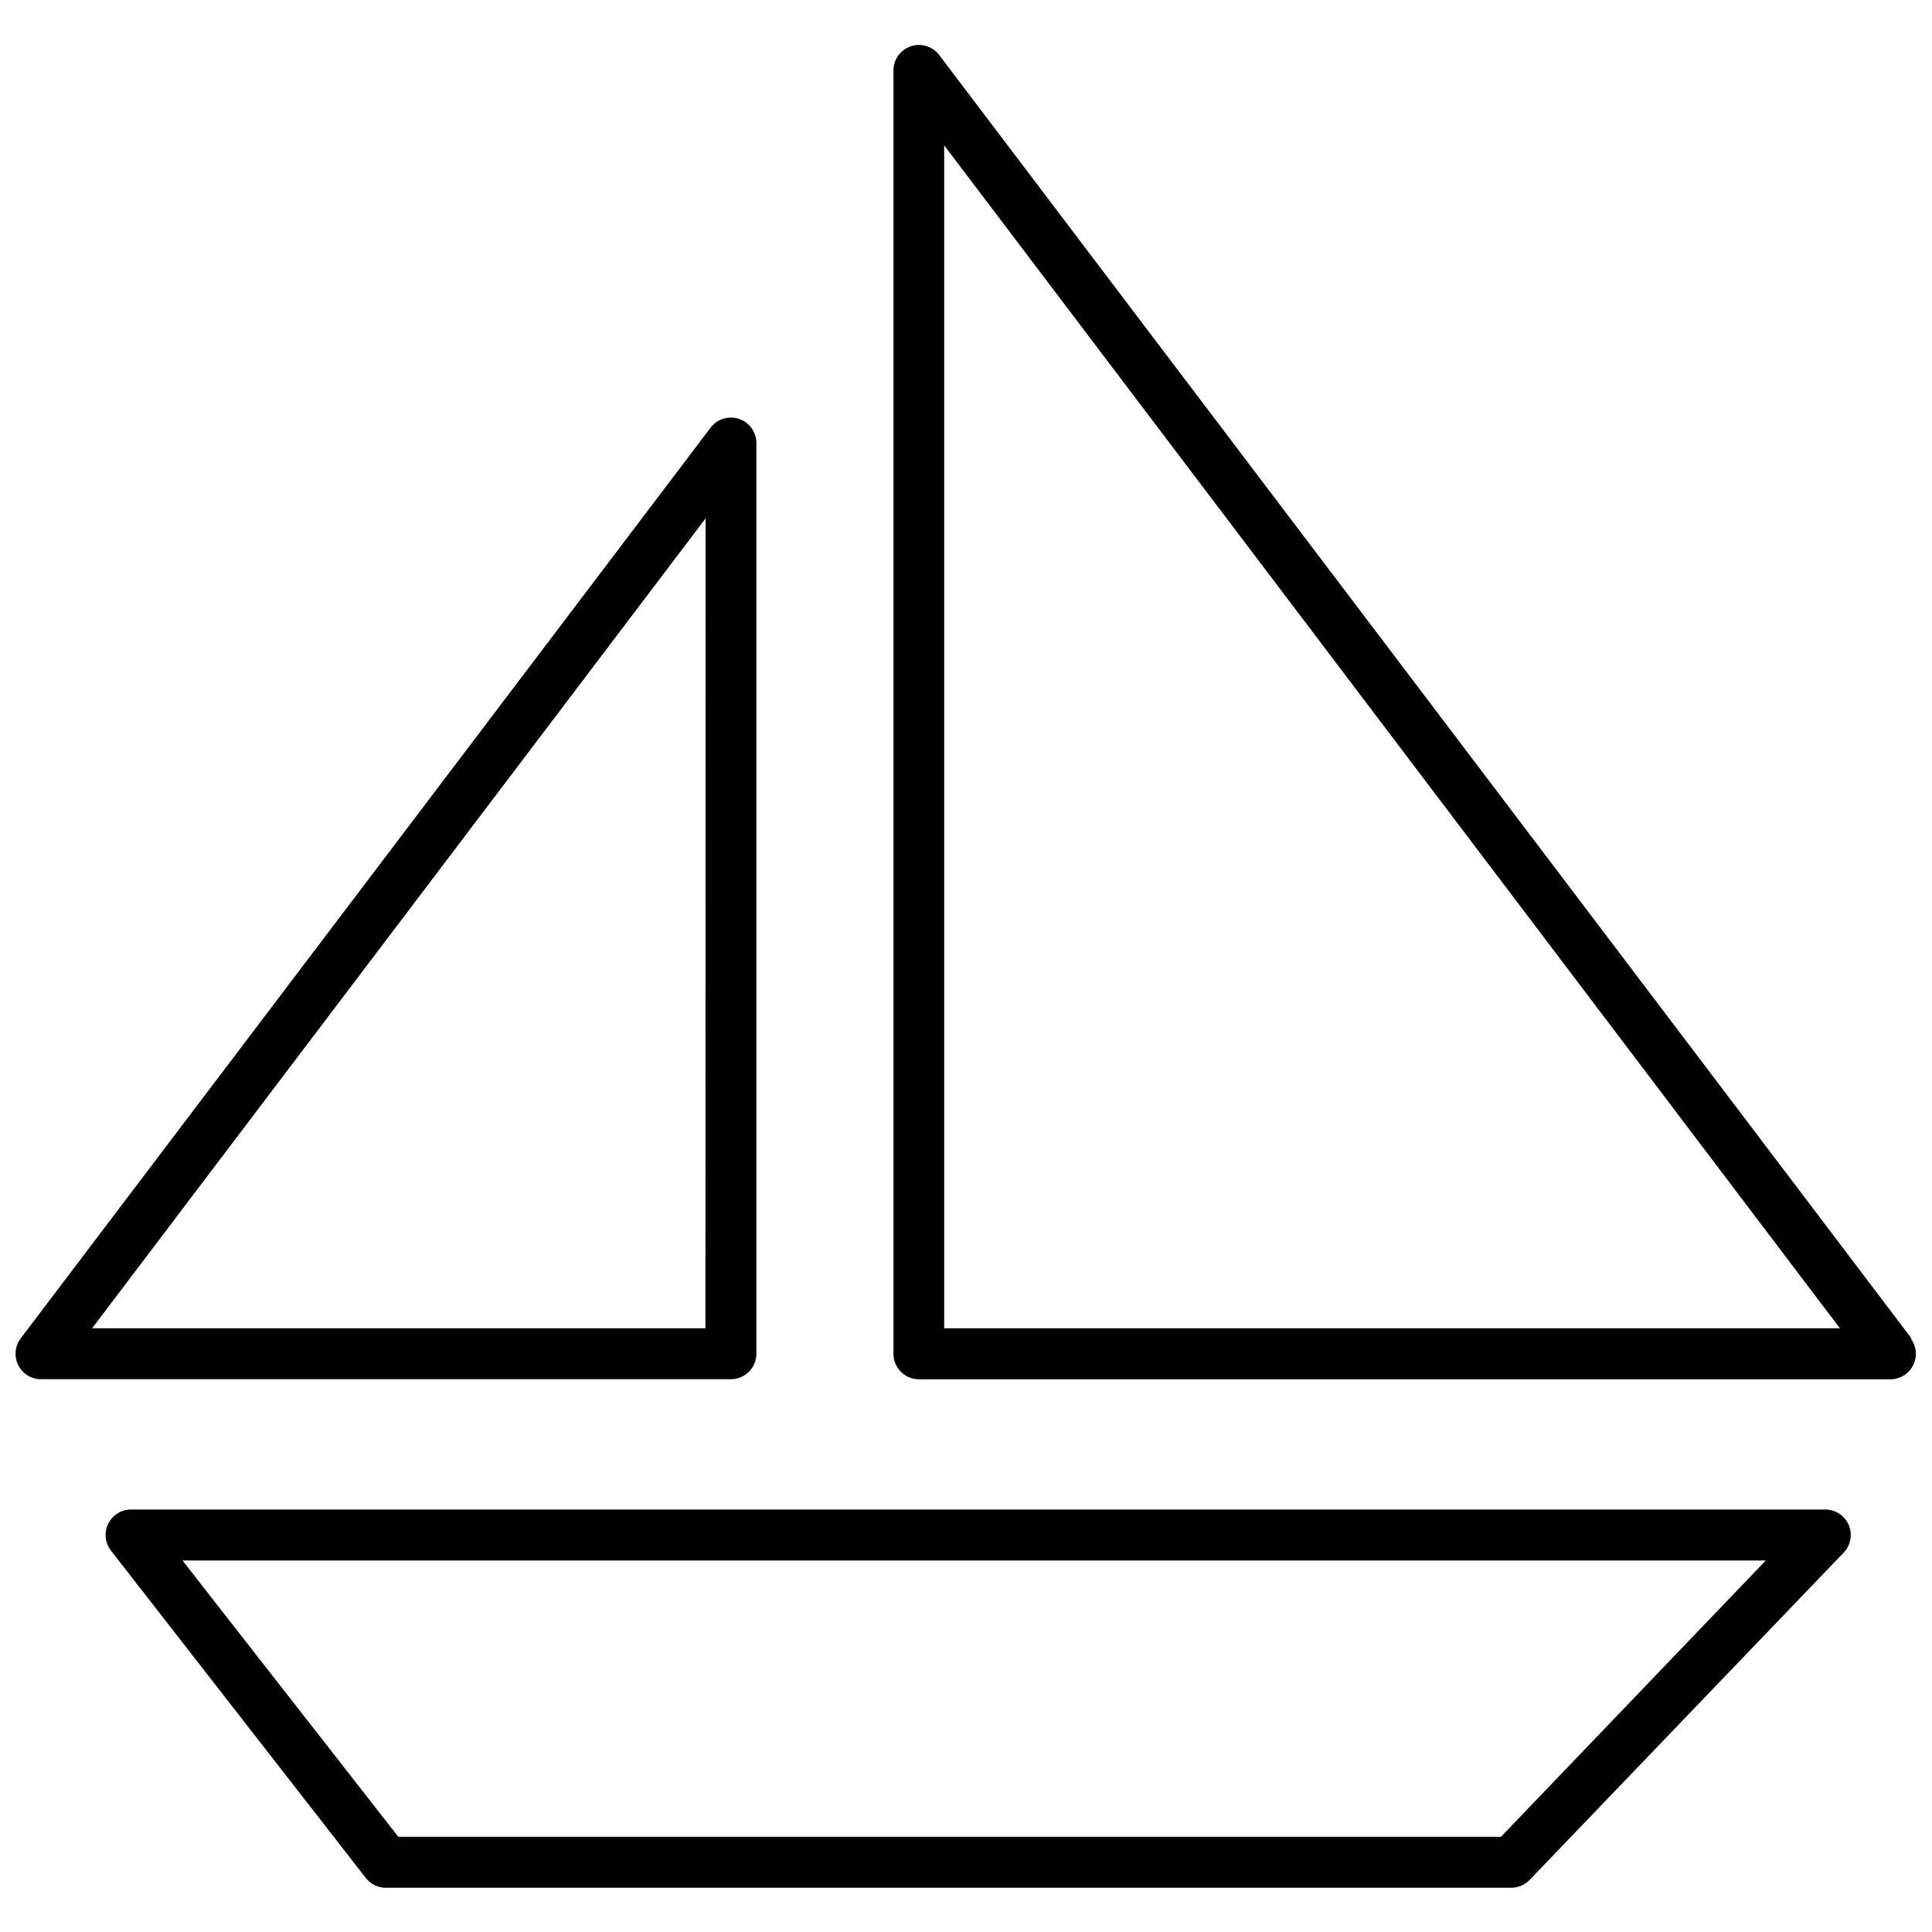
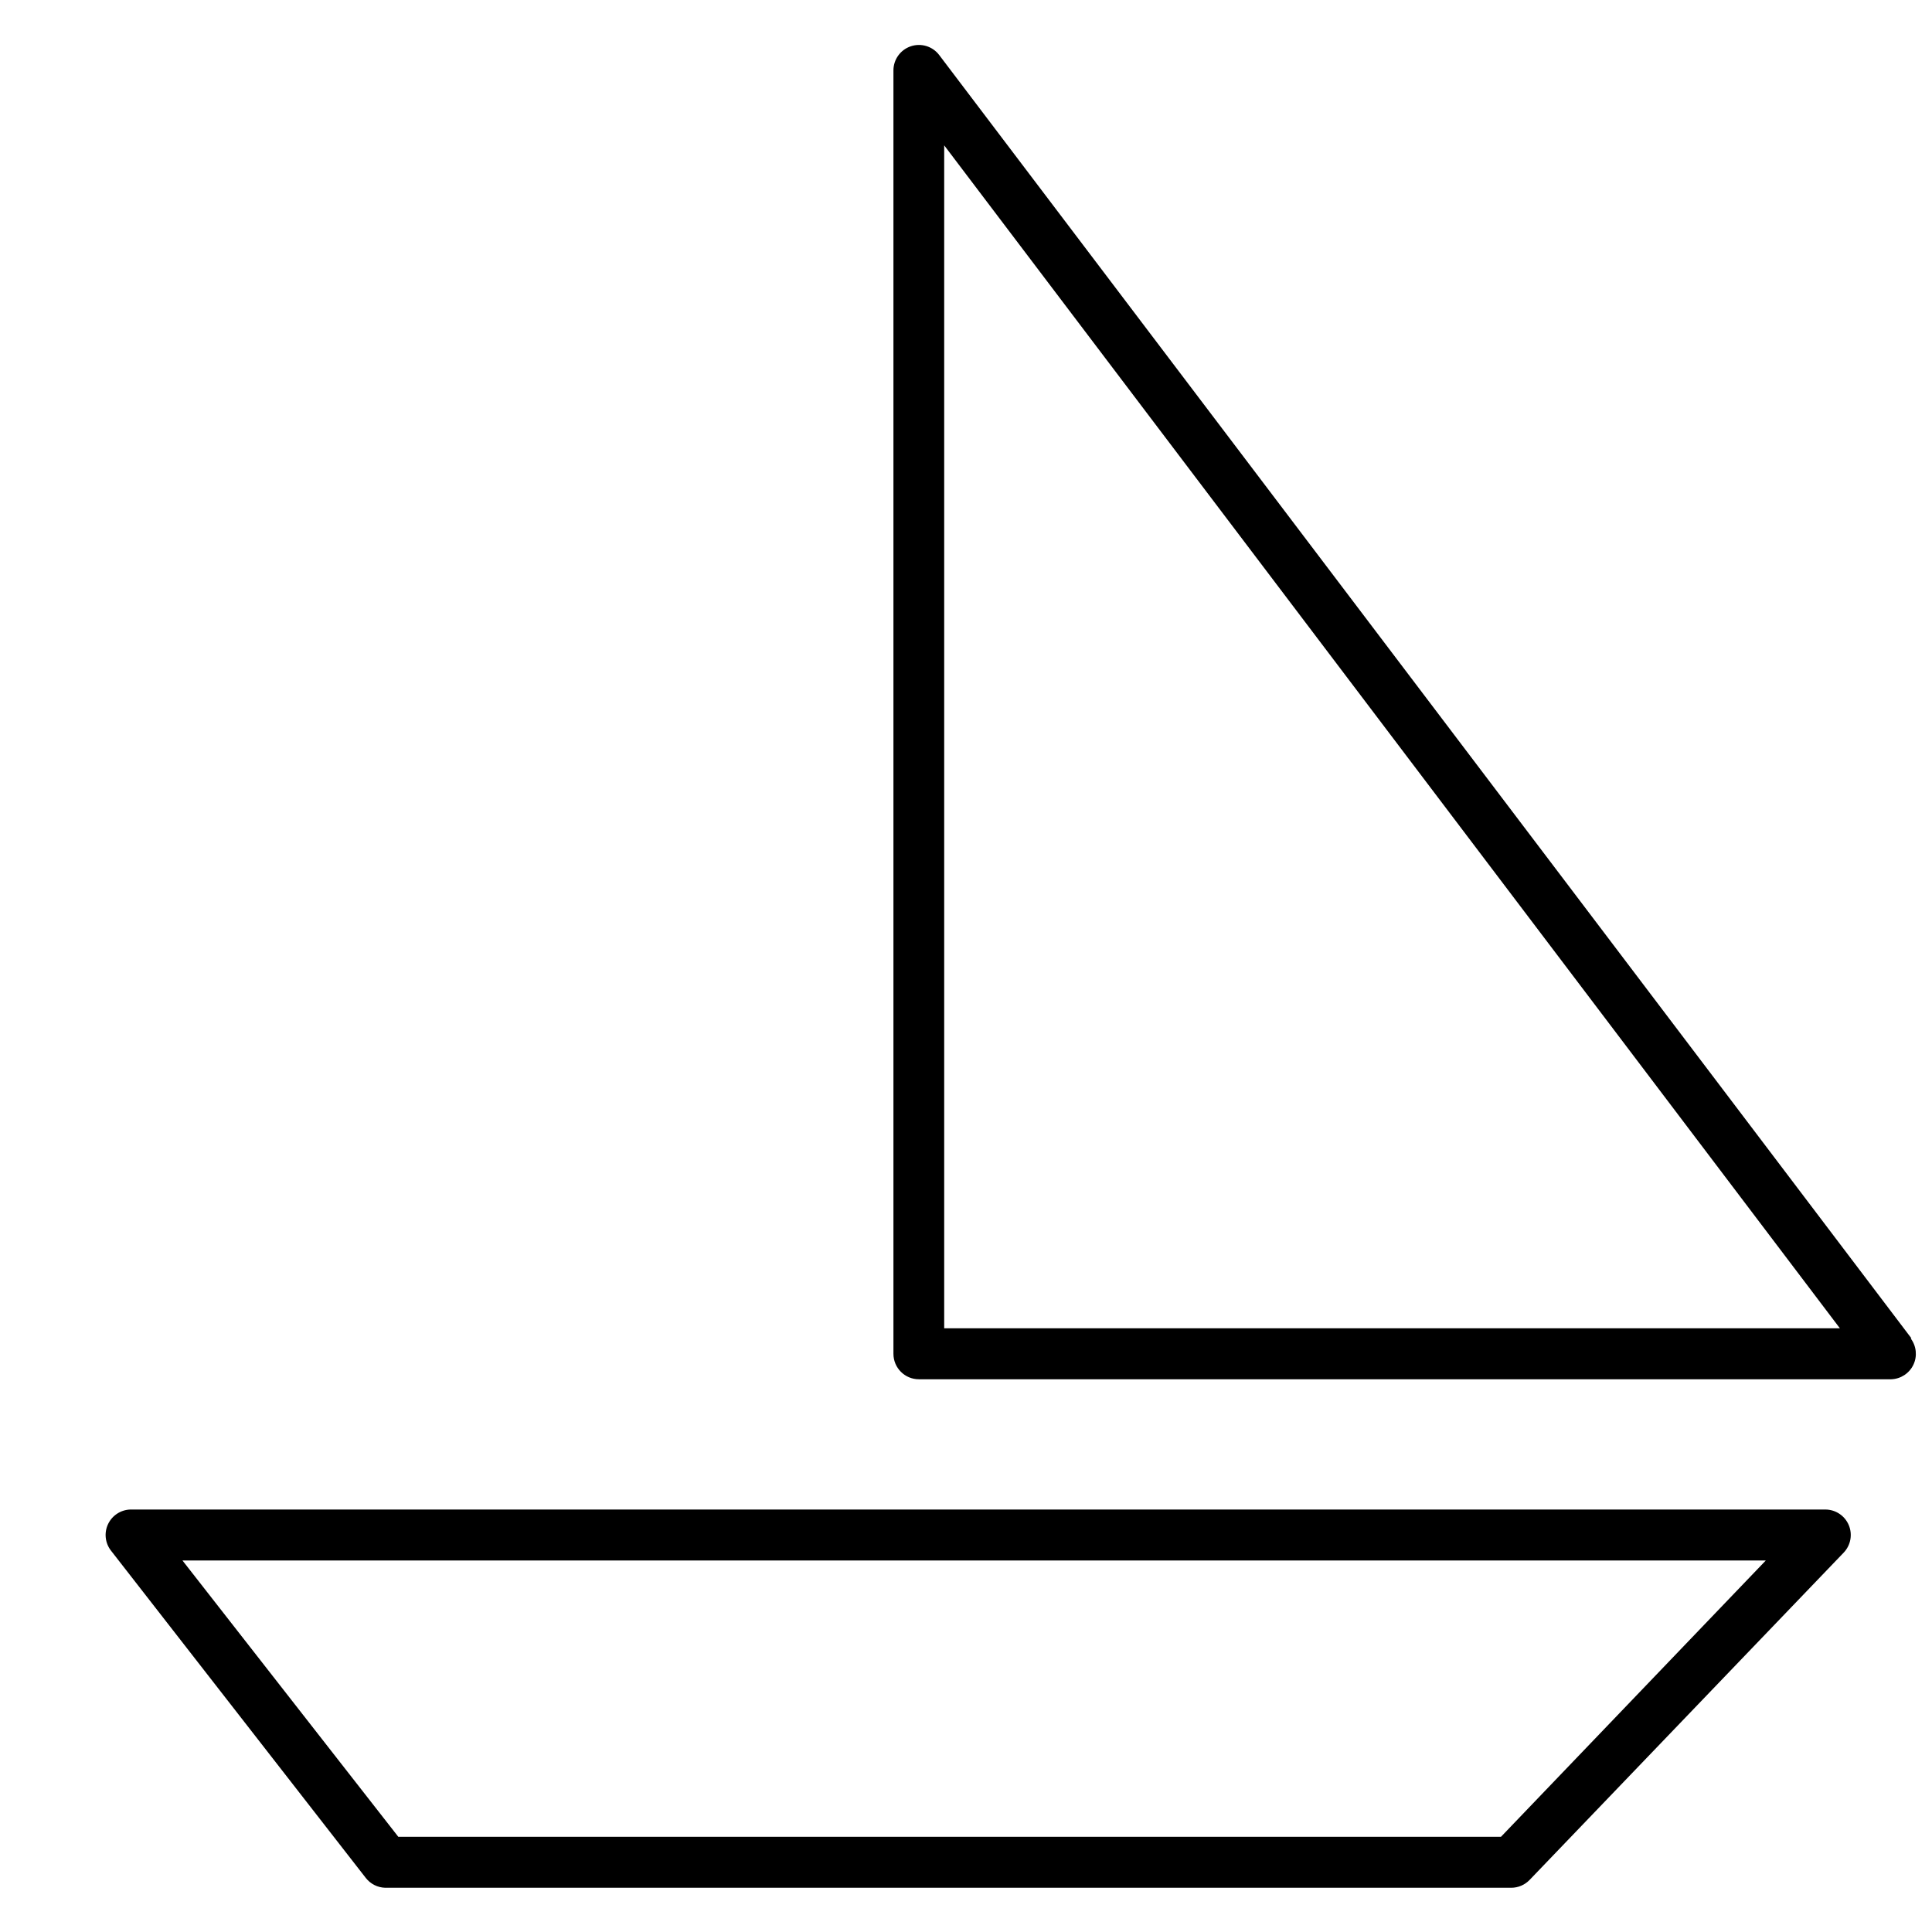
<svg xmlns="http://www.w3.org/2000/svg" width="800px" height="800px" version="1.1" viewBox="144 144 512 512">
  <defs>
    <clipPath id="b">
      <path d="m380 155h271.9v355h-271.9z" />
    </clipPath>
    <clipPath id="a">
      <path d="m148.09 254h196.91v256h-196.91z" />
    </clipPath>
  </defs>
  <g clip-path="url(#b)">
    <path d="m650.56 498.69-257.68-340.13c-1.754-2.293-4.773-3.215-7.512-2.293-2.734 0.918-4.586 3.477-4.598 6.363v340.14c0 3.727 3.019 6.75 6.75 6.75h257.68c2.519-0.086 4.781-1.57 5.867-3.844 1.082-2.277 0.809-4.969-0.715-6.981zm-256.34-2.68v-313.49l237.37 313.49z" />
  </g>
  <g clip-path="url(#a)">
-     <path d="m344.45 502.76v-241.45c-0.043-2.859-1.883-5.383-4.594-6.297-2.707-0.914-5.699-0.023-7.469 2.227l-182.9 241.44c-1.52 2.012-1.797 4.703-0.711 6.981 1.082 2.273 3.344 3.758 5.867 3.844h182.9c1.816 0.043 3.574-0.652 4.871-1.922 1.301-1.27 2.035-3.012 2.035-4.828zm-13.504-6.75-162.54-0.004 162.59-214.64z" />
-   </g>
+     </g>
  <path d="m627.73 544.04h-449.18c-2.539 0.074-4.82 1.562-5.91 3.859-1.086 2.293-0.797 5.004 0.758 7.016l67.562 86.785c1.246 1.586 3.137 2.531 5.152 2.578h298.39c1.828-0.004 3.574-0.75 4.844-2.062l83.281-86.785c1.844-1.953 2.359-4.809 1.309-7.281-1.051-2.473-3.469-4.086-6.152-4.109zm-85.961 86.734h-292.21l-57.203-73.23h419.6z" />
</svg>